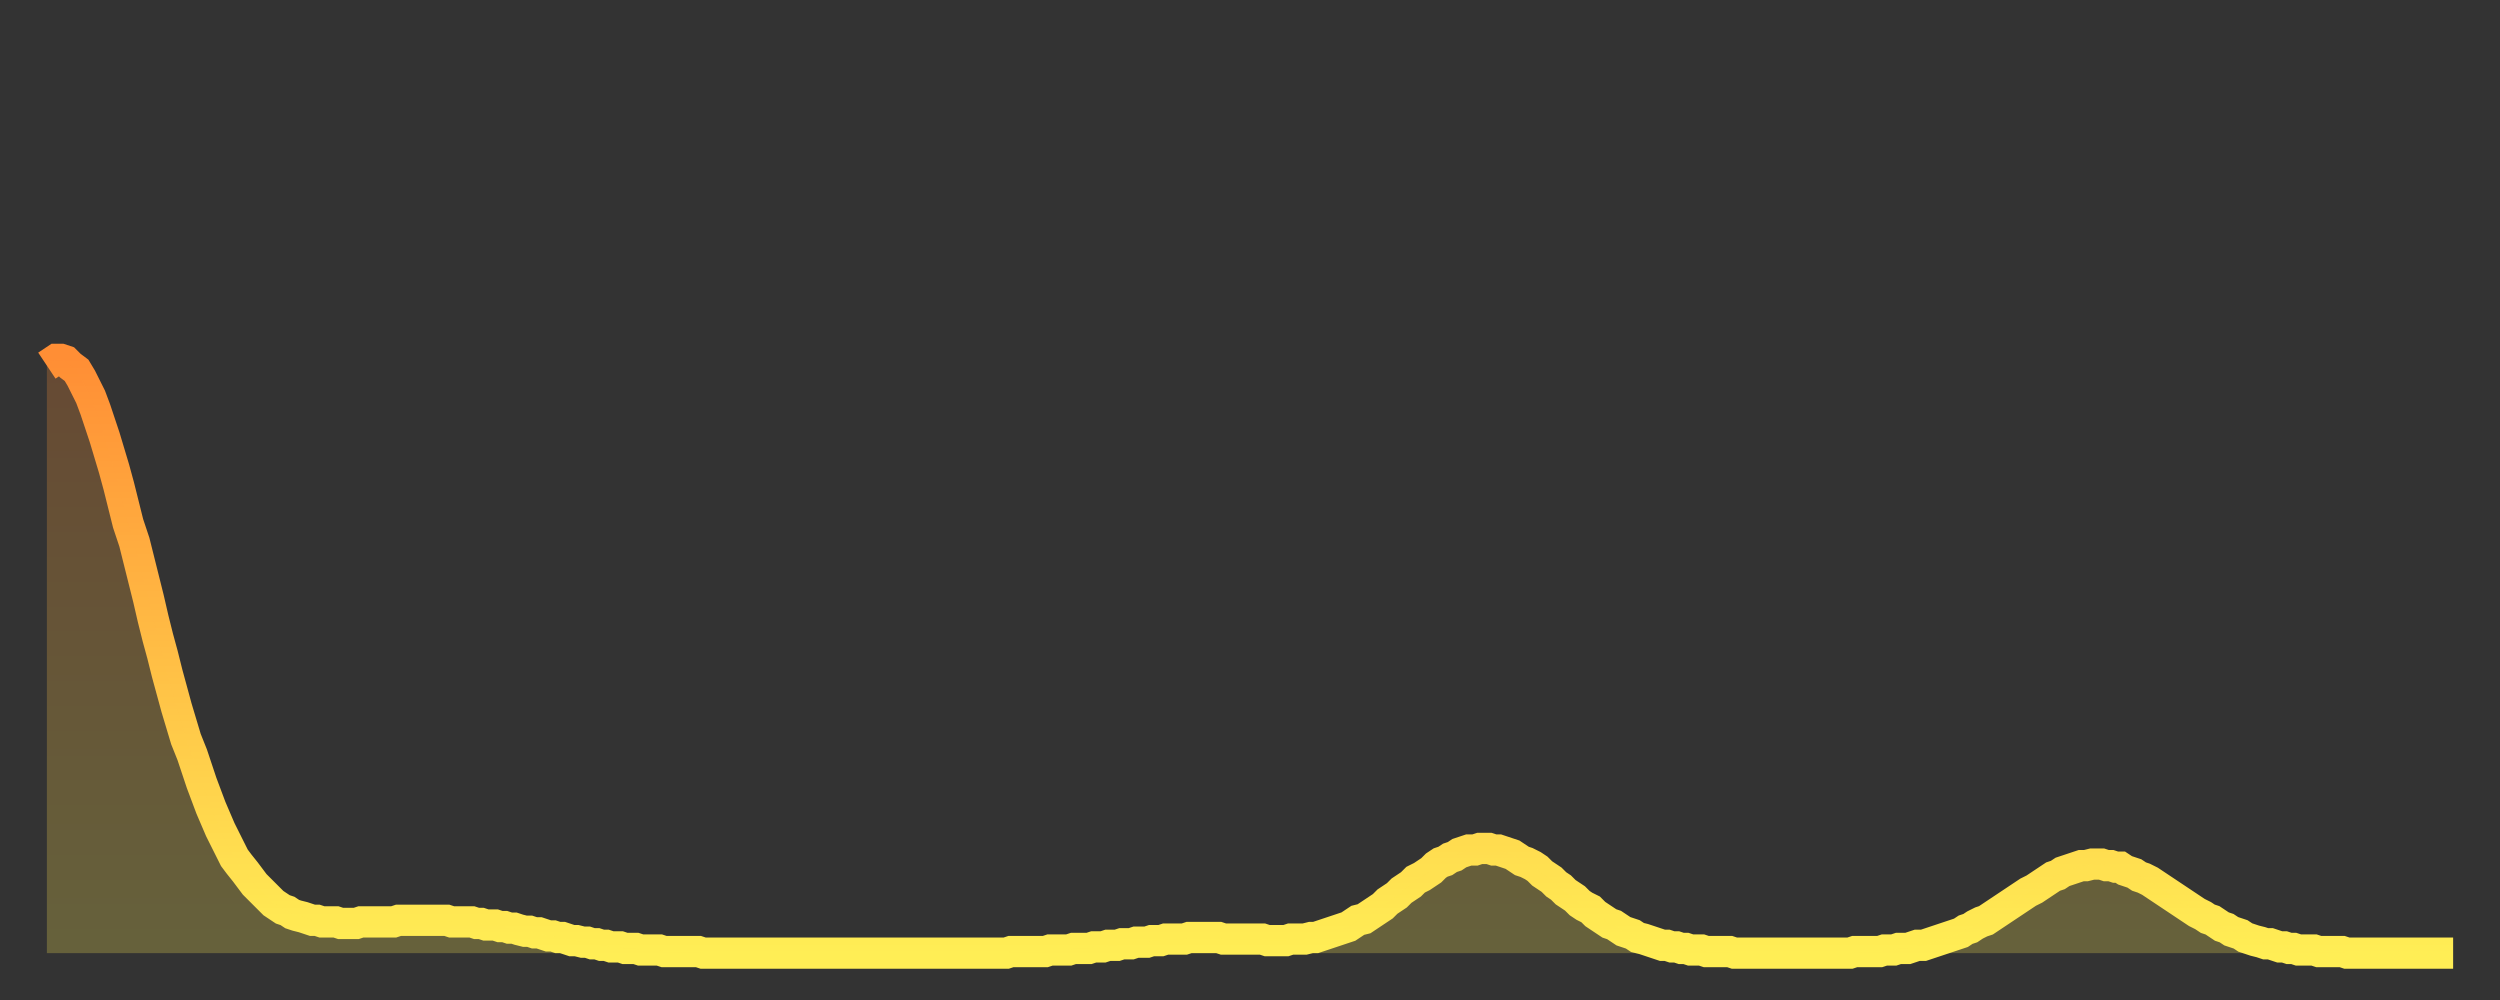
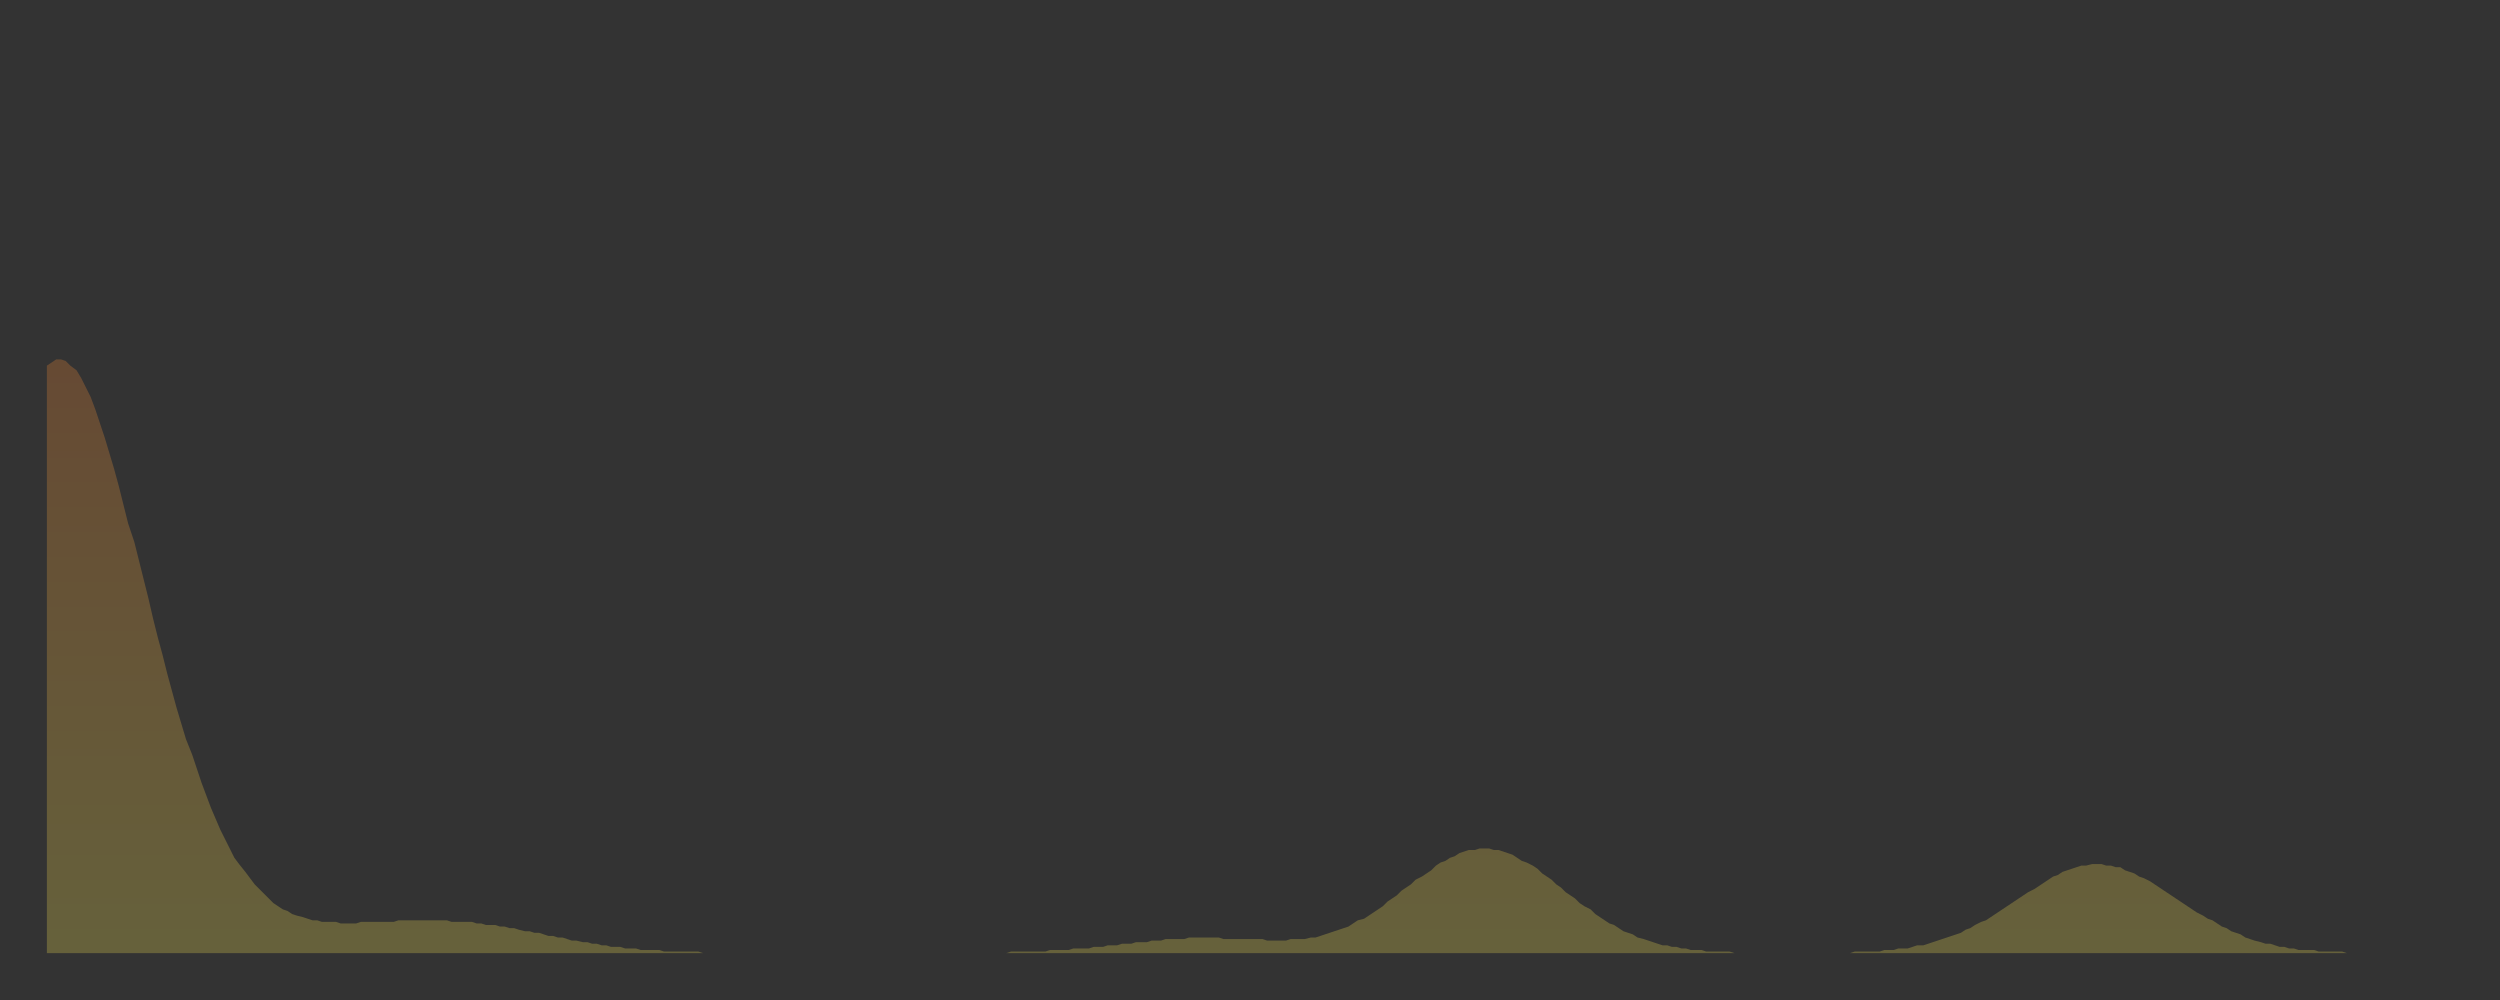
<svg xmlns="http://www.w3.org/2000/svg" baseProfile="full" height="64" version="1.1" width="160">
  <rect width="100%" height="100%" fill="#333333" stroke="none" />
  <defs>
    <linearGradient id="id1495356" x1="0" x2="0" y1="0" y2="1">
      <stop offset="0%" stop-color="#ff8e35" />
      <stop offset="50%" stop-color="#ffbe45" />
      <stop offset="100%" stop-color="#ffee55" />
    </linearGradient>
  </defs>
  <g transform="translate(3,3)">
    <g>
-       <path d="M 0.0 20.4 0.3 20.2 0.6 20.0 0.9 20.0 1.2 20.1 1.5 20.4 1.9 20.7 2.2 21.2 2.5 21.8 2.8 22.4 3.1 23.2 3.4 24.1 3.7 25.0 4.0 26.0 4.3 27.0 4.6 28.1 4.9 29.3 5.2 30.5 5.6 31.7 5.9 32.9 6.2 34.1 6.5 35.3 6.8 36.6 7.1 37.8 7.4 38.9 7.7 40.1 8.0 41.2 8.3 42.3 8.6 43.3 8.9 44.3 9.3 45.3 9.6 46.2 9.9 47.1 10.2 47.9 10.5 48.7 10.8 49.4 11.1 50.1 11.4 50.7 11.7 51.3 12.0 51.9 12.3 52.3 12.7 52.8 13.0 53.2 13.3 53.6 13.6 53.9 13.9 54.2 14.2 54.5 14.5 54.8 14.8 55.0 15.1 55.2 15.4 55.3 15.7 55.5 16.0 55.6 16.4 55.7 16.7 55.8 17.0 55.9 17.3 55.9 17.6 56.0 17.9 56.0 18.2 56.0 18.5 56.0 18.8 56.1 19.1 56.1 19.4 56.1 19.8 56.1 20.1 56.0 20.4 56.0 20.7 56.0 21.0 56.0 21.3 56.0 21.6 56.0 21.9 56.0 22.2 56.0 22.5 55.9 22.8 55.9 23.1 55.9 23.5 55.9 23.8 55.9 24.1 55.9 24.4 55.9 24.7 55.9 25.0 55.9 25.3 55.9 25.6 55.9 25.9 56.0 26.2 56.0 26.5 56.0 26.8 56.0 27.2 56.0 27.5 56.1 27.8 56.1 28.1 56.2 28.4 56.2 28.7 56.2 29.0 56.3 29.3 56.3 29.6 56.4 29.9 56.4 30.2 56.5 30.6 56.6 30.9 56.6 31.2 56.7 31.5 56.7 31.8 56.8 32.1 56.9 32.4 56.9 32.7 57.0 33.0 57.0 33.3 57.1 33.6 57.2 33.9 57.2 34.3 57.3 34.6 57.3 34.9 57.4 35.2 57.4 35.5 57.5 35.8 57.5 36.1 57.6 36.4 57.6 36.7 57.6 37.0 57.7 37.3 57.7 37.7 57.7 38.0 57.8 38.3 57.8 38.6 57.8 38.9 57.8 39.2 57.8 39.5 57.9 39.8 57.9 40.1 57.9 40.4 57.9 40.7 57.9 41.0 57.9 41.4 57.9 41.7 57.9 42.0 58.0 42.3 58.0 42.6 58.0 42.9 58.0 43.2 58.0 43.5 58.0 43.8 58.0 44.1 58.0 44.4 58.0 44.7 58.0 45.1 58.0 45.4 58.0 45.7 58.0 46.0 58.0 46.3 58.0 46.6 58.0 46.9 58.0 47.2 58.0 47.5 58.0 47.8 58.0 48.1 58.0 48.5 58.0 48.8 58.0 49.1 58.0 49.4 58.0 49.7 58.0 50.0 58.0 50.3 58.0 50.6 58.0 50.9 58.0 51.2 58.0 51.5 58.0 51.8 58.0 52.2 58.0 52.5 58.0 52.8 58.0 53.1 58.0 53.4 58.0 53.7 58.0 54.0 58.0 54.3 58.0 54.6 58.0 54.9 58.0 55.2 58.0 55.6 58.0 55.9 58.0 56.2 58.0 56.5 58.0 56.8 58.0 57.1 58.0 57.4 58.0 57.7 58.0 58.0 58.0 58.3 58.0 58.6 58.0 58.9 58.0 59.3 58.0 59.6 58.0 59.9 58.0 60.2 58.0 60.5 58.0 60.8 58.0 61.1 58.0 61.4 58.0 61.7 57.9 62.0 57.9 62.3 57.9 62.6 57.9 63.0 57.9 63.3 57.9 63.6 57.9 63.9 57.9 64.2 57.8 64.5 57.8 64.8 57.8 65.1 57.8 65.4 57.8 65.7 57.7 66.0 57.7 66.4 57.7 66.7 57.7 67.0 57.6 67.3 57.6 67.6 57.6 67.9 57.5 68.2 57.5 68.5 57.5 68.8 57.4 69.1 57.4 69.4 57.4 69.7 57.3 70.1 57.3 70.4 57.3 70.7 57.2 71.0 57.2 71.3 57.2 71.6 57.1 71.9 57.1 72.2 57.1 72.5 57.1 72.8 57.1 73.1 57.0 73.5 57.0 73.8 57.0 74.1 57.0 74.4 57.0 74.7 57.0 75.0 57.0 75.3 57.1 75.6 57.1 75.9 57.1 76.2 57.1 76.5 57.1 76.8 57.1 77.2 57.1 77.5 57.1 77.8 57.1 78.1 57.2 78.4 57.2 78.7 57.2 79.0 57.2 79.3 57.2 79.6 57.1 79.9 57.1 80.2 57.1 80.5 57.1 80.9 57.0 81.2 57.0 81.5 56.9 81.8 56.8 82.1 56.7 82.4 56.6 82.7 56.5 83.0 56.4 83.3 56.3 83.6 56.1 83.9 55.9 84.3 55.8 84.6 55.6 84.9 55.4 85.2 55.2 85.5 55.0 85.8 54.7 86.1 54.5 86.4 54.3 86.7 54.0 87.0 53.8 87.3 53.6 87.6 53.3 88.0 53.1 88.3 52.9 88.6 52.7 88.9 52.4 89.2 52.2 89.5 52.1 89.8 51.9 90.1 51.8 90.4 51.6 90.7 51.5 91.0 51.4 91.4 51.4 91.7 51.3 92.0 51.3 92.3 51.3 92.6 51.4 92.9 51.4 93.2 51.5 93.5 51.6 93.8 51.7 94.1 51.9 94.4 52.1 94.7 52.2 95.1 52.4 95.4 52.6 95.7 52.9 96.0 53.1 96.3 53.3 96.6 53.6 96.9 53.8 97.2 54.1 97.5 54.3 97.8 54.5 98.1 54.8 98.4 55.0 98.8 55.2 99.1 55.5 99.4 55.7 99.7 55.9 100.0 56.1 100.3 56.2 100.6 56.4 100.9 56.6 101.2 56.7 101.5 56.8 101.8 57.0 102.2 57.1 102.5 57.2 102.8 57.3 103.1 57.4 103.4 57.5 103.7 57.5 104.0 57.6 104.3 57.6 104.6 57.7 104.9 57.7 105.2 57.8 105.5 57.8 105.9 57.8 106.2 57.9 106.5 57.9 106.8 57.9 107.1 57.9 107.4 57.9 107.7 57.9 108.0 58.0 108.3 58.0 108.6 58.0 108.9 58.0 109.3 58.0 109.6 58.0 109.9 58.0 110.2 58.0 110.5 58.0 110.8 58.0 111.1 58.0 111.4 58.0 111.7 58.0 112.0 58.0 112.3 58.0 112.6 58.0 113.0 58.0 113.3 58.0 113.6 58.0 113.9 58.0 114.2 58.0 114.5 58.0 114.8 58.0 115.1 58.0 115.4 58.0 115.7 57.9 116.0 57.9 116.3 57.9 116.7 57.9 117.0 57.9 117.3 57.9 117.6 57.8 117.9 57.8 118.2 57.8 118.5 57.7 118.8 57.7 119.1 57.7 119.4 57.6 119.7 57.5 120.1 57.5 120.4 57.4 120.7 57.3 121.0 57.2 121.3 57.1 121.6 57.0 121.9 56.9 122.2 56.8 122.5 56.7 122.8 56.5 123.1 56.4 123.4 56.2 123.8 56.0 124.1 55.9 124.4 55.7 124.7 55.5 125.0 55.3 125.3 55.1 125.6 54.9 125.9 54.7 126.2 54.5 126.5 54.3 126.8 54.1 127.2 53.9 127.5 53.7 127.8 53.5 128.1 53.3 128.4 53.1 128.7 53.0 129.0 52.8 129.3 52.7 129.6 52.6 129.9 52.5 130.2 52.4 130.5 52.4 130.9 52.3 131.2 52.3 131.5 52.3 131.8 52.4 132.1 52.4 132.4 52.5 132.7 52.5 133.0 52.7 133.3 52.8 133.6 52.9 133.9 53.1 134.2 53.2 134.6 53.4 134.9 53.6 135.2 53.8 135.5 54.0 135.8 54.2 136.1 54.4 136.4 54.6 136.7 54.8 137.0 55.0 137.3 55.2 137.6 55.4 138.0 55.6 138.3 55.8 138.6 55.9 138.9 56.1 139.2 56.3 139.5 56.4 139.8 56.6 140.1 56.7 140.4 56.8 140.7 57.0 141.0 57.1 141.3 57.2 141.7 57.3 142.0 57.4 142.3 57.4 142.6 57.5 142.9 57.6 143.2 57.6 143.5 57.7 143.8 57.7 144.1 57.8 144.4 57.8 144.7 57.8 145.1 57.8 145.4 57.9 145.7 57.9 146.0 57.9 146.3 57.9 146.6 57.9 146.9 57.9 147.2 58.0 147.5 58.0 147.8 58.0 148.1 58.0 148.4 58.0 148.8 58.0 149.1 58.0 149.4 58.0 149.7 58.0 150.0 58.0 150.3 58.0 150.6 58.0 150.9 58.0 151.2 58.0 151.5 58.0 151.8 58.0 152.1 58.0 152.5 58.0 152.8 58.0 153.1 58.0 153.4 58.0 153.7 58.0 154.0 58.0" fill="none" id="graph-curve" opacity="1" stroke="url(#id1495356)" stroke-width="2" />
      <path d="M 0 58 L 0.0 20.4 0.3 20.2 0.6 20.0 0.9 20.0 1.2 20.1 1.5 20.4 1.9 20.7 2.2 21.2 2.5 21.8 2.8 22.4 3.1 23.2 3.4 24.1 3.7 25.0 4.0 26.0 4.3 27.0 4.6 28.1 4.9 29.3 5.2 30.5 5.6 31.7 5.9 32.9 6.2 34.1 6.5 35.3 6.8 36.6 7.1 37.8 7.4 38.9 7.7 40.1 8.0 41.2 8.3 42.3 8.6 43.3 8.9 44.3 9.3 45.3 9.6 46.2 9.9 47.1 10.2 47.9 10.5 48.7 10.8 49.4 11.1 50.1 11.4 50.7 11.7 51.3 12.0 51.9 12.3 52.3 12.7 52.8 13.0 53.2 13.3 53.6 13.6 53.9 13.9 54.2 14.2 54.5 14.5 54.8 14.8 55.0 15.1 55.2 15.4 55.3 15.7 55.5 16.0 55.6 16.4 55.7 16.7 55.8 17.0 55.9 17.3 55.9 17.6 56.0 17.9 56.0 18.2 56.0 18.5 56.0 18.8 56.1 19.1 56.1 19.4 56.1 19.8 56.1 20.1 56.0 20.4 56.0 20.7 56.0 21.0 56.0 21.3 56.0 21.6 56.0 21.9 56.0 22.2 56.0 22.5 55.9 22.8 55.9 23.1 55.9 23.5 55.9 23.8 55.9 24.1 55.9 24.4 55.9 24.7 55.9 25.0 55.9 25.3 55.9 25.6 55.9 25.9 56.0 26.2 56.0 26.5 56.0 26.8 56.0 27.2 56.0 27.5 56.1 27.8 56.1 28.1 56.2 28.4 56.2 28.7 56.2 29.0 56.3 29.3 56.3 29.6 56.4 29.9 56.4 30.2 56.5 30.6 56.6 30.9 56.6 31.2 56.7 31.5 56.7 31.8 56.8 32.1 56.9 32.4 56.9 32.7 57.0 33.0 57.0 33.3 57.1 33.6 57.2 33.9 57.2 34.3 57.3 34.6 57.3 34.9 57.4 35.2 57.4 35.5 57.5 35.8 57.5 36.1 57.6 36.4 57.6 36.7 57.6 37.0 57.7 37.3 57.7 37.7 57.7 38.0 57.8 38.3 57.8 38.6 57.8 38.9 57.8 39.2 57.8 39.5 57.9 39.8 57.9 40.1 57.9 40.4 57.9 40.7 57.9 41.0 57.9 41.4 57.9 41.7 57.9 42.0 58.0 42.3 58.0 42.6 58.0 42.9 58.0 43.2 58.0 43.5 58.0 43.8 58.0 44.1 58.0 44.4 58.0 44.7 58.0 45.1 58.0 45.4 58.0 45.7 58.0 46.0 58.0 46.3 58.0 46.6 58.0 46.9 58.0 47.2 58.0 47.5 58.0 47.8 58.0 48.1 58.0 48.5 58.0 48.8 58.0 49.1 58.0 49.4 58.0 49.7 58.0 50.0 58.0 50.3 58.0 50.6 58.0 50.9 58.0 51.2 58.0 51.5 58.0 51.8 58.0 52.2 58.0 52.5 58.0 52.8 58.0 53.1 58.0 53.4 58.0 53.7 58.0 54.0 58.0 54.3 58.0 54.6 58.0 54.9 58.0 55.2 58.0 55.6 58.0 55.9 58.0 56.2 58.0 56.5 58.0 56.8 58.0 57.1 58.0 57.4 58.0 57.7 58.0 58.0 58.0 58.3 58.0 58.6 58.0 58.9 58.0 59.3 58.0 59.6 58.0 59.9 58.0 60.2 58.0 60.5 58.0 60.8 58.0 61.1 58.0 61.4 58.0 61.7 57.9 62.0 57.9 62.3 57.9 62.6 57.9 63.0 57.9 63.3 57.9 63.6 57.9 63.9 57.9 64.2 57.8 64.5 57.8 64.8 57.8 65.1 57.8 65.4 57.8 65.7 57.7 66.0 57.7 66.4 57.7 66.7 57.7 67.0 57.6 67.3 57.6 67.6 57.6 67.9 57.5 68.2 57.5 68.5 57.5 68.8 57.4 69.1 57.4 69.4 57.4 69.7 57.3 70.1 57.3 70.4 57.3 70.7 57.2 71.0 57.2 71.3 57.2 71.6 57.1 71.9 57.1 72.2 57.1 72.5 57.1 72.8 57.1 73.1 57.0 73.5 57.0 73.8 57.0 74.1 57.0 74.4 57.0 74.7 57.0 75.0 57.0 75.3 57.1 75.6 57.1 75.9 57.1 76.2 57.1 76.5 57.1 76.8 57.1 77.2 57.1 77.5 57.1 77.8 57.1 78.1 57.2 78.4 57.2 78.7 57.2 79.0 57.2 79.3 57.2 79.6 57.1 79.9 57.1 80.2 57.1 80.5 57.1 80.9 57.0 81.2 57.0 81.5 56.9 81.8 56.8 82.1 56.7 82.4 56.6 82.7 56.5 83.0 56.4 83.3 56.3 83.6 56.1 83.9 55.9 84.3 55.8 84.6 55.6 84.9 55.4 85.2 55.2 85.5 55.0 85.8 54.7 86.1 54.5 86.4 54.3 86.7 54.0 87.0 53.8 87.3 53.6 87.6 53.3 88.0 53.1 88.3 52.9 88.6 52.7 88.9 52.4 89.2 52.2 89.5 52.1 89.8 51.9 90.1 51.8 90.4 51.6 90.7 51.5 91.0 51.4 91.4 51.4 91.7 51.3 92.0 51.3 92.3 51.3 92.6 51.4 92.9 51.4 93.2 51.5 93.5 51.6 93.8 51.7 94.1 51.9 94.4 52.1 94.7 52.2 95.1 52.4 95.4 52.6 95.7 52.9 96.0 53.1 96.3 53.3 96.6 53.6 96.9 53.8 97.2 54.1 97.5 54.3 97.8 54.5 98.1 54.8 98.4 55.0 98.8 55.2 99.1 55.5 99.4 55.7 99.7 55.9 100.0 56.1 100.3 56.2 100.6 56.4 100.9 56.6 101.2 56.7 101.5 56.8 101.8 57.0 102.2 57.1 102.5 57.2 102.8 57.3 103.1 57.4 103.4 57.5 103.7 57.5 104.0 57.6 104.3 57.6 104.6 57.7 104.9 57.7 105.2 57.8 105.5 57.8 105.9 57.8 106.2 57.9 106.5 57.9 106.8 57.9 107.1 57.9 107.4 57.9 107.7 57.9 108.0 58.0 108.3 58.0 108.6 58.0 108.9 58.0 109.3 58.0 109.6 58.0 109.9 58.0 110.2 58.0 110.5 58.0 110.8 58.0 111.1 58.0 111.4 58.0 111.7 58.0 112.0 58.0 112.3 58.0 112.6 58.0 113.0 58.0 113.3 58.0 113.6 58.0 113.9 58.0 114.2 58.0 114.5 58.0 114.8 58.0 115.1 58.0 115.4 58.0 115.7 57.9 116.0 57.9 116.3 57.9 116.7 57.9 117.0 57.9 117.3 57.9 117.6 57.8 117.9 57.8 118.2 57.8 118.5 57.7 118.8 57.7 119.1 57.7 119.4 57.6 119.7 57.5 120.1 57.5 120.4 57.4 120.7 57.3 121.0 57.2 121.3 57.1 121.6 57.0 121.9 56.9 122.2 56.8 122.5 56.7 122.8 56.5 123.1 56.4 123.4 56.2 123.8 56.0 124.1 55.9 124.4 55.7 124.7 55.5 125.0 55.3 125.3 55.1 125.6 54.9 125.9 54.7 126.2 54.5 126.5 54.3 126.8 54.1 127.2 53.9 127.5 53.7 127.8 53.5 128.1 53.3 128.4 53.1 128.7 53.0 129.0 52.8 129.3 52.7 129.6 52.6 129.9 52.5 130.2 52.4 130.5 52.4 130.9 52.3 131.2 52.3 131.5 52.3 131.8 52.4 132.1 52.4 132.4 52.5 132.7 52.5 133.0 52.7 133.3 52.8 133.6 52.9 133.9 53.1 134.2 53.2 134.6 53.4 134.9 53.6 135.2 53.8 135.5 54.0 135.8 54.2 136.1 54.4 136.4 54.6 136.7 54.8 137.0 55.0 137.3 55.2 137.6 55.4 138.0 55.6 138.3 55.8 138.6 55.9 138.9 56.1 139.2 56.3 139.5 56.4 139.8 56.6 140.1 56.7 140.4 56.8 140.7 57.0 141.0 57.1 141.3 57.2 141.7 57.3 142.0 57.4 142.3 57.4 142.6 57.5 142.9 57.6 143.2 57.6 143.5 57.7 143.8 57.7 144.1 57.8 144.4 57.8 144.7 57.8 145.1 57.8 145.4 57.9 145.7 57.9 146.0 57.9 146.3 57.9 146.6 57.9 146.9 57.9 147.2 58.0 147.5 58.0 147.8 58.0 148.1 58.0 148.4 58.0 148.8 58.0 149.1 58.0 149.4 58.0 149.7 58.0 150.0 58.0 150.3 58.0 150.6 58.0 150.9 58.0 151.2 58.0 151.5 58.0 151.8 58.0 152.1 58.0 152.5 58.0 152.8 58.0 153.1 58.0 153.4 58.0 153.7 58.0 154.0 58.0 154 58" fill="url(#id1495356)" fill-opacity=".25" id="graph-shadow" />
    </g>
  </g>
</svg>